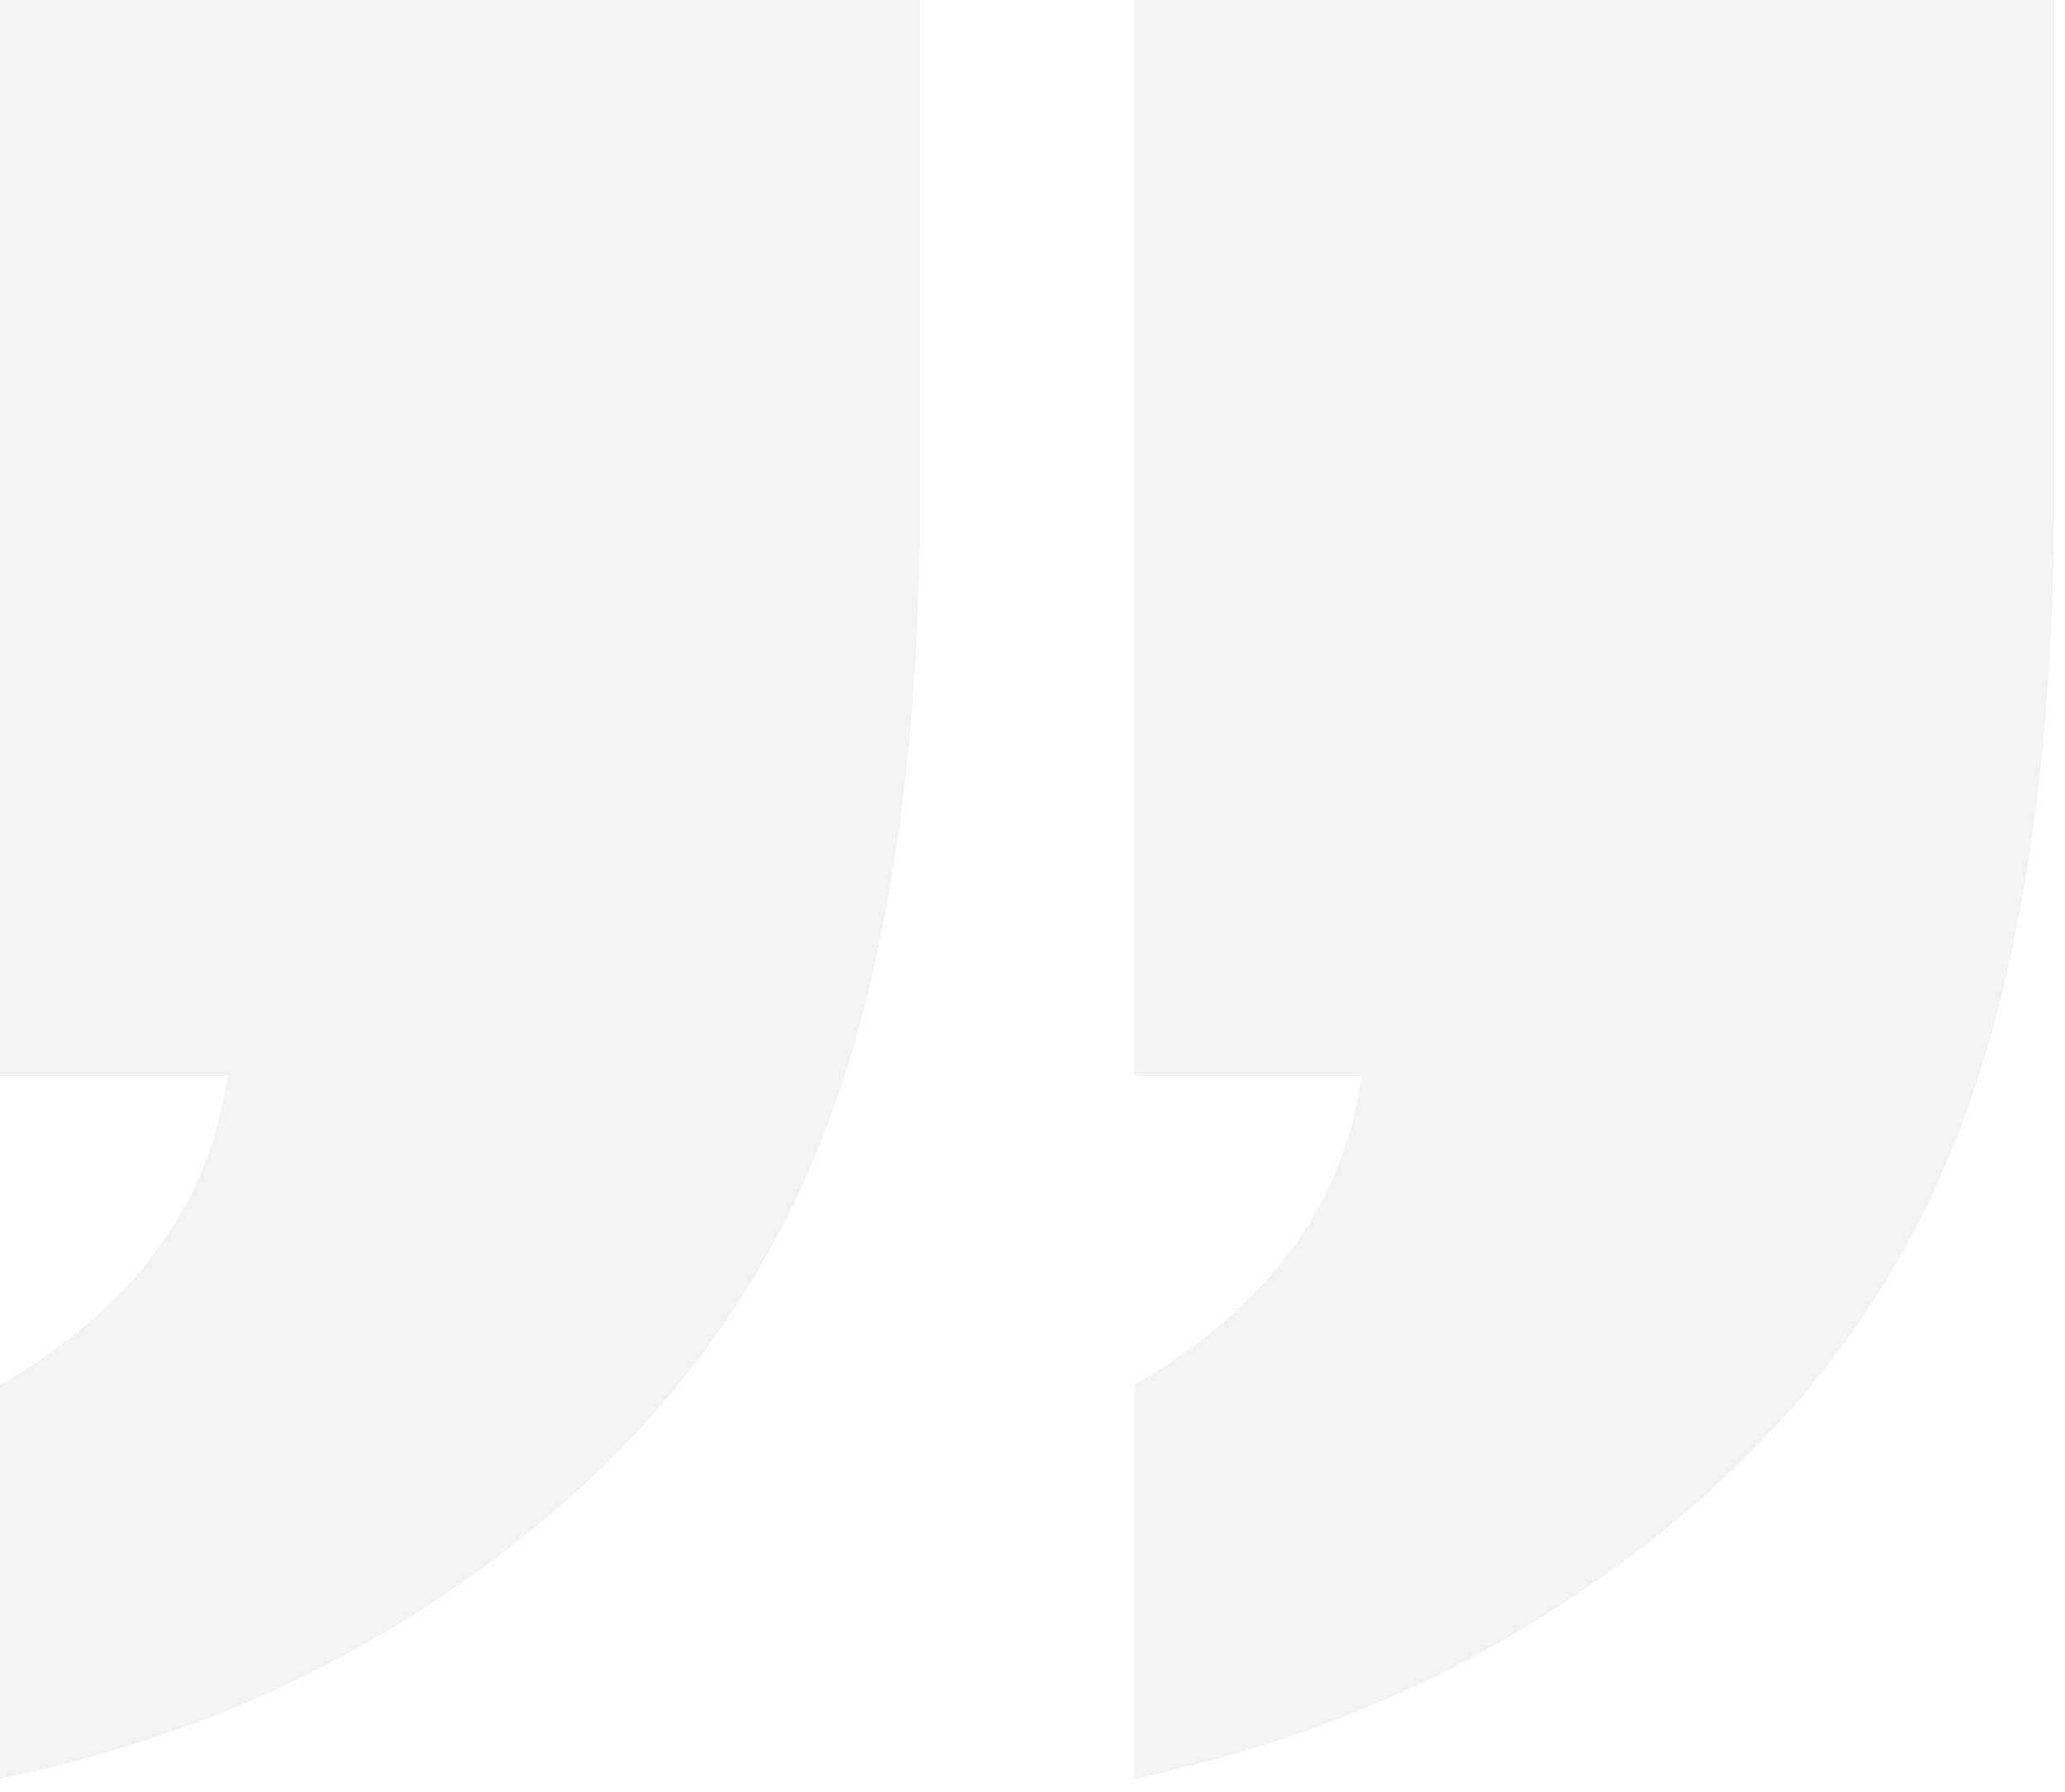
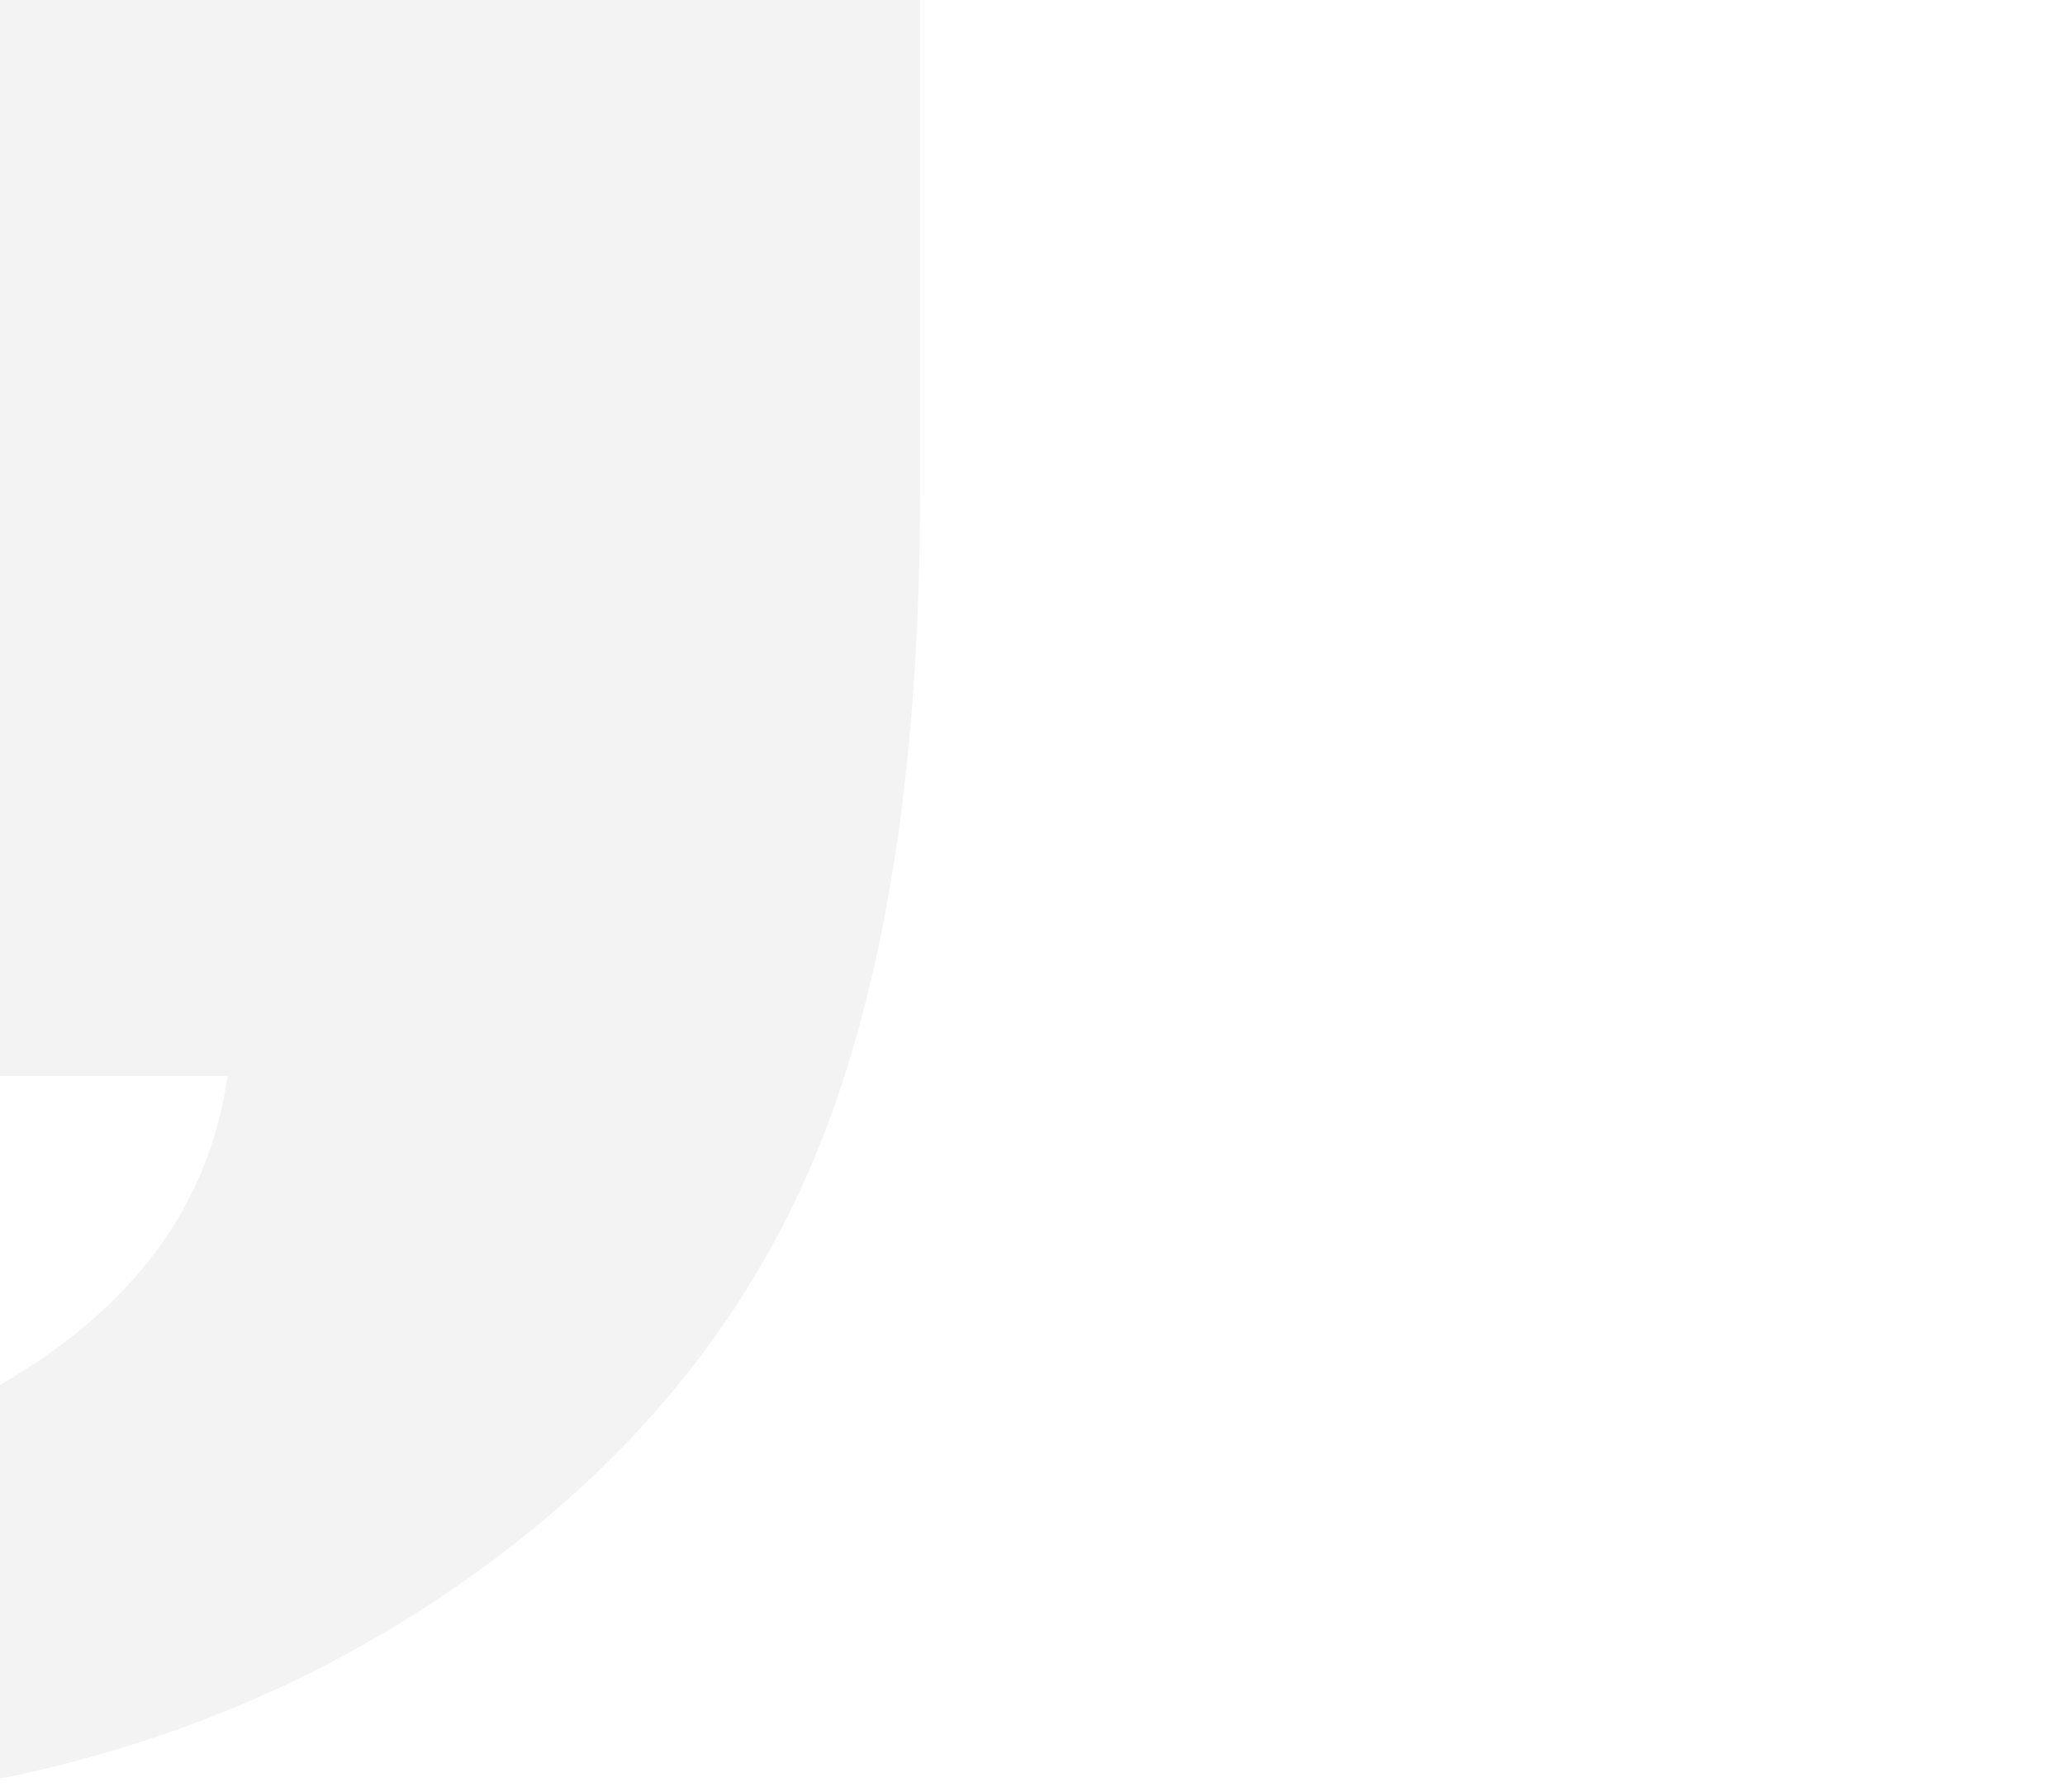
<svg xmlns="http://www.w3.org/2000/svg" width="91" height="79" viewBox="0 0 91 79" fill="none">
-   <path d="M49.978 0V47.429H60.004C59.207 53.114 55.867 57.651 49.978 61.044V78.4C58.258 76.702 65.715 73.314 72.347 68.225C78.981 63.14 83.667 56.953 86.41 49.673C89.156 42.391 90.525 33.067 90.525 21.695V0H49.978Z" fill="#050B20" fill-opacity="0.05" />
  <path d="M0 47.429H10.025C9.228 53.114 5.888 57.651 0 61.044V78.4C8.378 76.702 15.86 73.314 22.442 68.225C29.026 63.14 33.689 56.953 36.432 49.673C39.178 42.391 40.546 33.067 40.546 21.695V0H0V47.429Z" fill="#050B20" fill-opacity="0.05" />
</svg>